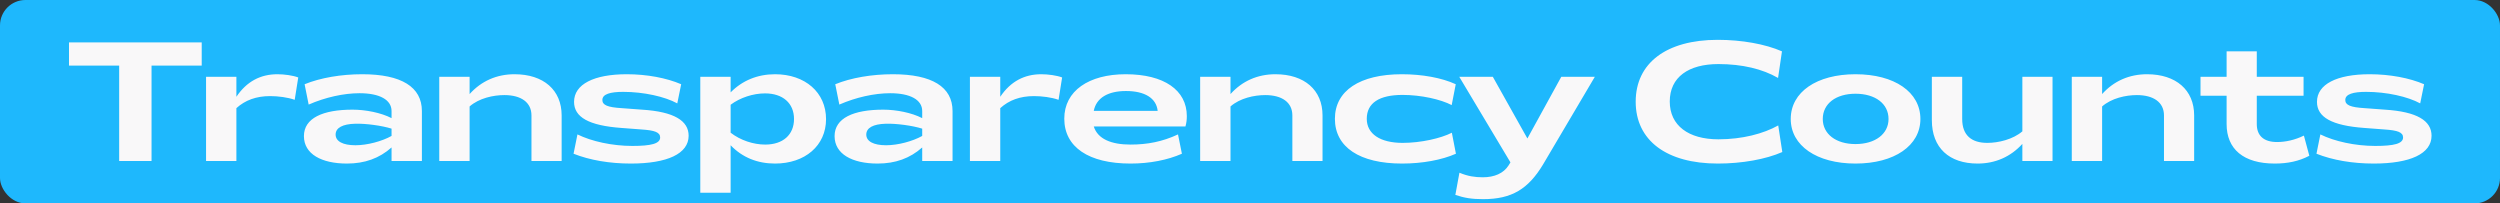
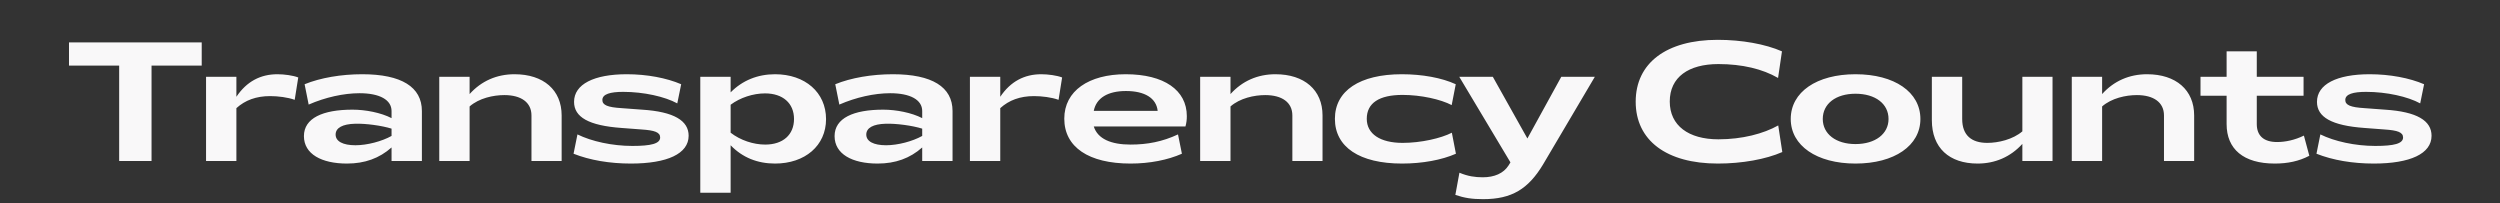
<svg xmlns="http://www.w3.org/2000/svg" width="590" height="48" viewBox="0 0 590 48" fill="none">
  <rect x="0" y="0" width="590" height="48" fill="#333333" stroke="none" />
-   <rect width="590" height="48" rx="6" fill="#1EB8FD" />
  <path d="M28.124 38V15.48H16.284V10H47.604V15.48H35.764V38H28.124ZM48.628 38V18.12H55.788V22.84C58.228 19.2 61.508 17.52 65.468 17.52C67.068 17.52 69.148 17.8 70.388 18.28L69.548 23.56C67.908 22.96 65.588 22.68 63.748 22.68C60.468 22.68 57.868 23.64 55.788 25.52V38H48.628ZM81.886 38.6C75.886 38.6 71.726 36.36 71.726 32.12C71.726 27.88 76.166 25.88 83.206 25.88C86.286 25.88 89.926 26.6 92.406 27.88V26.2C92.406 23.56 89.606 22 84.846 22C81.126 22 76.766 22.96 72.846 24.68L71.886 19.88C75.606 18.36 80.526 17.52 85.486 17.52C94.726 17.52 99.566 20.52 99.566 26.2V38H92.406V34.8C89.526 37.36 86.086 38.6 81.886 38.6ZM79.206 31.76C79.206 33.36 80.926 34.28 83.886 34.28C86.646 34.28 90.126 33.36 92.406 32.08V30.36C90.126 29.64 86.286 29.12 83.806 29.2C80.846 29.28 79.206 30.16 79.206 31.76ZM103.667 38V18.12H110.827V22.2C113.587 19.12 117.227 17.52 121.427 17.52C128.267 17.52 132.547 21.24 132.547 27.24V38H125.427V27.24C125.427 24.16 122.987 22.44 119.027 22.44C116.427 22.44 113.067 23.16 110.827 25.12V38H103.667ZM148.878 38.6C143.878 38.6 139.198 37.8 135.358 36.28L136.278 31.72C139.598 33.36 144.478 34.44 149.238 34.44C153.598 34.44 155.798 33.92 155.798 32.44C155.798 31.2 154.438 30.76 151.478 30.56L146.718 30.2C138.918 29.64 135.478 27.64 135.478 24.04C135.478 19.88 140.158 17.52 147.918 17.52C152.678 17.52 157.318 18.4 160.758 19.88L159.838 24.4C156.918 22.8 151.918 21.68 147.078 21.68C144.038 21.68 142.158 22.2 142.158 23.6C142.158 24.8 143.398 25.32 146.678 25.52L151.518 25.88C159.078 26.36 162.518 28.48 162.518 32.04C162.518 36.28 157.478 38.6 148.878 38.6ZM165.268 45.48V18.12H172.428V21.8C175.188 19 178.788 17.52 182.908 17.52C189.988 17.52 194.948 21.8 194.948 28.12C194.948 34.36 189.988 38.6 182.908 38.6C178.748 38.6 175.188 37.16 172.428 34.28V45.48H165.268ZM172.428 31.32C174.748 33.12 177.828 34.12 180.588 34.12C184.788 34.12 187.388 31.8 187.388 28.08C187.388 24.36 184.748 22.04 180.548 22.04C177.748 22.04 174.668 23.04 172.428 24.72V31.32ZM207.121 38.6C201.121 38.6 196.961 36.36 196.961 32.12C196.961 27.88 201.401 25.88 208.441 25.88C211.521 25.88 215.161 26.6 217.641 27.88V26.2C217.641 23.56 214.841 22 210.081 22C206.361 22 202.001 22.96 198.081 24.68L197.121 19.88C200.841 18.36 205.761 17.52 210.721 17.52C219.961 17.52 224.801 20.52 224.801 26.2V38H217.641V34.8C214.761 37.36 211.321 38.6 207.121 38.6ZM204.441 31.76C204.441 33.36 206.161 34.28 209.121 34.28C211.881 34.28 215.361 33.36 217.641 32.08V30.36C215.361 29.64 211.521 29.12 209.041 29.2C206.081 29.28 204.441 30.16 204.441 31.76ZM228.901 38V18.12H236.061V22.84C238.501 19.2 241.781 17.52 245.741 17.52C247.341 17.52 249.421 17.8 250.661 18.28L249.821 23.56C248.181 22.96 245.861 22.68 244.021 22.68C240.741 22.68 238.141 23.64 236.061 25.52V38H228.901ZM266.81 38.6C256.93 38.6 251.17 34.72 251.17 28C251.17 21.44 256.97 17.52 265.65 17.52C274.73 17.52 280.09 21.28 280.09 27.4C280.09 28.24 280.01 28.96 279.77 29.84H258.13C259.05 32.8 262.25 34.12 266.81 34.12C270.77 34.12 274.33 33.44 278.01 31.72L278.93 36.28C275.57 37.76 271.33 38.6 266.81 38.6ZM258.13 26.16H273.21C272.89 23.16 270.17 21.48 265.73 21.48C261.45 21.48 258.73 23.12 258.13 26.16ZM283.237 38V18.12H290.397V22.2C293.157 19.12 296.797 17.52 300.997 17.52C307.837 17.52 312.117 21.24 312.117 27.24V38H304.997V27.24C304.997 24.16 302.557 22.44 298.597 22.44C295.997 22.44 292.637 23.16 290.397 25.12V38H283.237ZM330.877 38.6C320.877 38.6 315.037 34.72 315.037 28.04C315.037 21.4 320.917 17.52 330.837 17.52C335.637 17.52 340.277 18.36 343.557 19.88L342.597 24.8C339.997 23.44 335.357 22.4 330.997 22.4C325.477 22.4 322.557 24.32 322.557 28.04C322.557 31.6 325.717 33.72 331.037 33.72C335.317 33.72 340.077 32.64 342.637 31.32L343.597 36.28C340.237 37.76 335.677 38.6 330.877 38.6ZM350.024 47C347.344 47 345.624 46.72 343.464 46L344.424 40.76C346.424 41.6 348.104 41.84 349.944 41.84C352.664 41.84 354.824 40.92 356.024 39.04L356.464 38.32L344.384 18.12H352.304L360.464 32.68L368.464 18.12H376.384L364.144 38.84C360.664 44.6 356.784 47 350.024 47ZM405.423 38.6C393.263 38.6 386.023 33.12 386.023 24C386.023 14.88 393.263 9.4 405.383 9.4C411.063 9.4 416.623 10.4 420.543 12.12L419.623 18.4C415.983 16.28 411.143 15.12 405.543 15.12C398.503 15.12 394.063 18.2 394.063 23.96C394.063 29.64 398.503 32.88 405.543 32.88C411.143 32.88 416.183 31.56 419.663 29.6L420.623 35.88C416.703 37.6 411.103 38.6 405.423 38.6ZM437.894 38.6C428.734 38.6 422.614 34.36 422.614 28.08C422.614 21.72 428.734 17.52 437.894 17.52C447.094 17.52 453.214 21.72 453.214 28.08C453.214 34.36 447.094 38.6 437.894 38.6ZM430.174 28.08C430.174 31.6 433.254 34 437.894 34C442.574 34 445.694 31.6 445.694 28.08C445.694 24.48 442.574 22.12 437.894 22.12C433.254 22.12 430.174 24.48 430.174 28.08ZM466.717 38.6C459.997 38.6 455.917 34.88 455.917 28.36V18.12H463.077V28.08C463.077 32 465.357 33.72 468.997 33.72C471.597 33.72 475.037 32.92 477.277 31V18.12H484.397V38H477.277V33.96C474.477 37.04 470.837 38.6 466.717 38.6ZM488.94 38V18.12H496.1V22.2C498.86 19.12 502.5 17.52 506.7 17.52C513.54 17.52 517.82 21.24 517.82 27.24V38H510.7V27.24C510.7 24.16 508.26 22.44 504.3 22.44C501.7 22.44 498.34 23.16 496.1 25.12V38H488.94ZM536.84 38.6C529.48 38.6 525.48 35.2 525.48 29.28V22.6H519.32V18.12H525.48V12.12H532.6V18.12H543.64V22.6H532.6V29.28C532.6 31.96 534.16 33.52 537.4 33.52C539.36 33.52 541.6 33.04 543.72 32L545 36.76C542.56 38.04 539.92 38.6 536.84 38.6ZM560.206 38.6C555.206 38.6 550.526 37.8 546.686 36.28L547.606 31.72C550.926 33.36 555.806 34.44 560.566 34.44C564.926 34.44 567.126 33.92 567.126 32.44C567.126 31.2 565.766 30.76 562.806 30.56L558.046 30.2C550.246 29.64 546.806 27.64 546.806 24.04C546.806 19.88 551.486 17.52 559.246 17.52C564.006 17.52 568.646 18.4 572.086 19.88L571.166 24.4C568.246 22.8 563.246 21.68 558.406 21.68C555.366 21.68 553.486 22.2 553.486 23.6C553.486 24.8 554.726 25.32 558.006 25.52L562.846 25.88C570.406 26.36 573.846 28.48 573.846 32.04C573.846 36.28 568.806 38.6 560.206 38.6Z" fill="#F9F8F9" />
</svg>